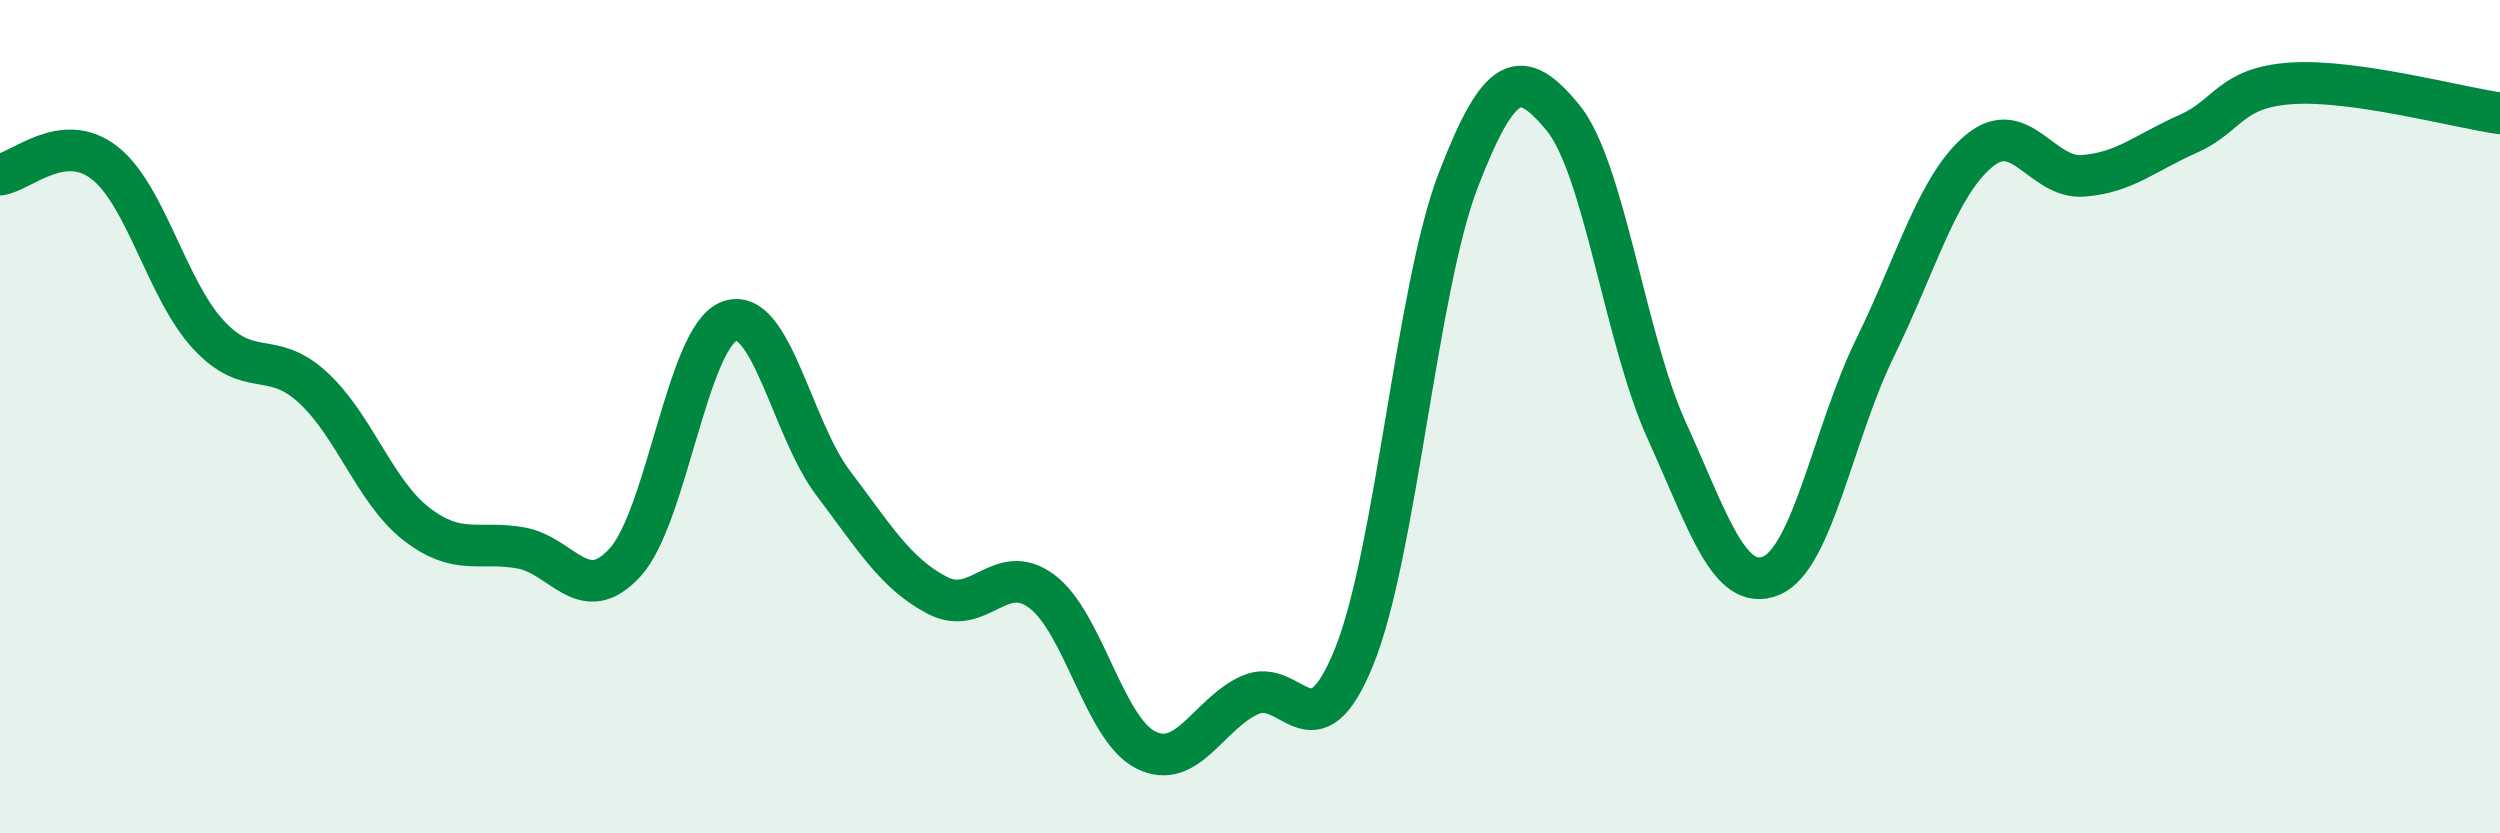
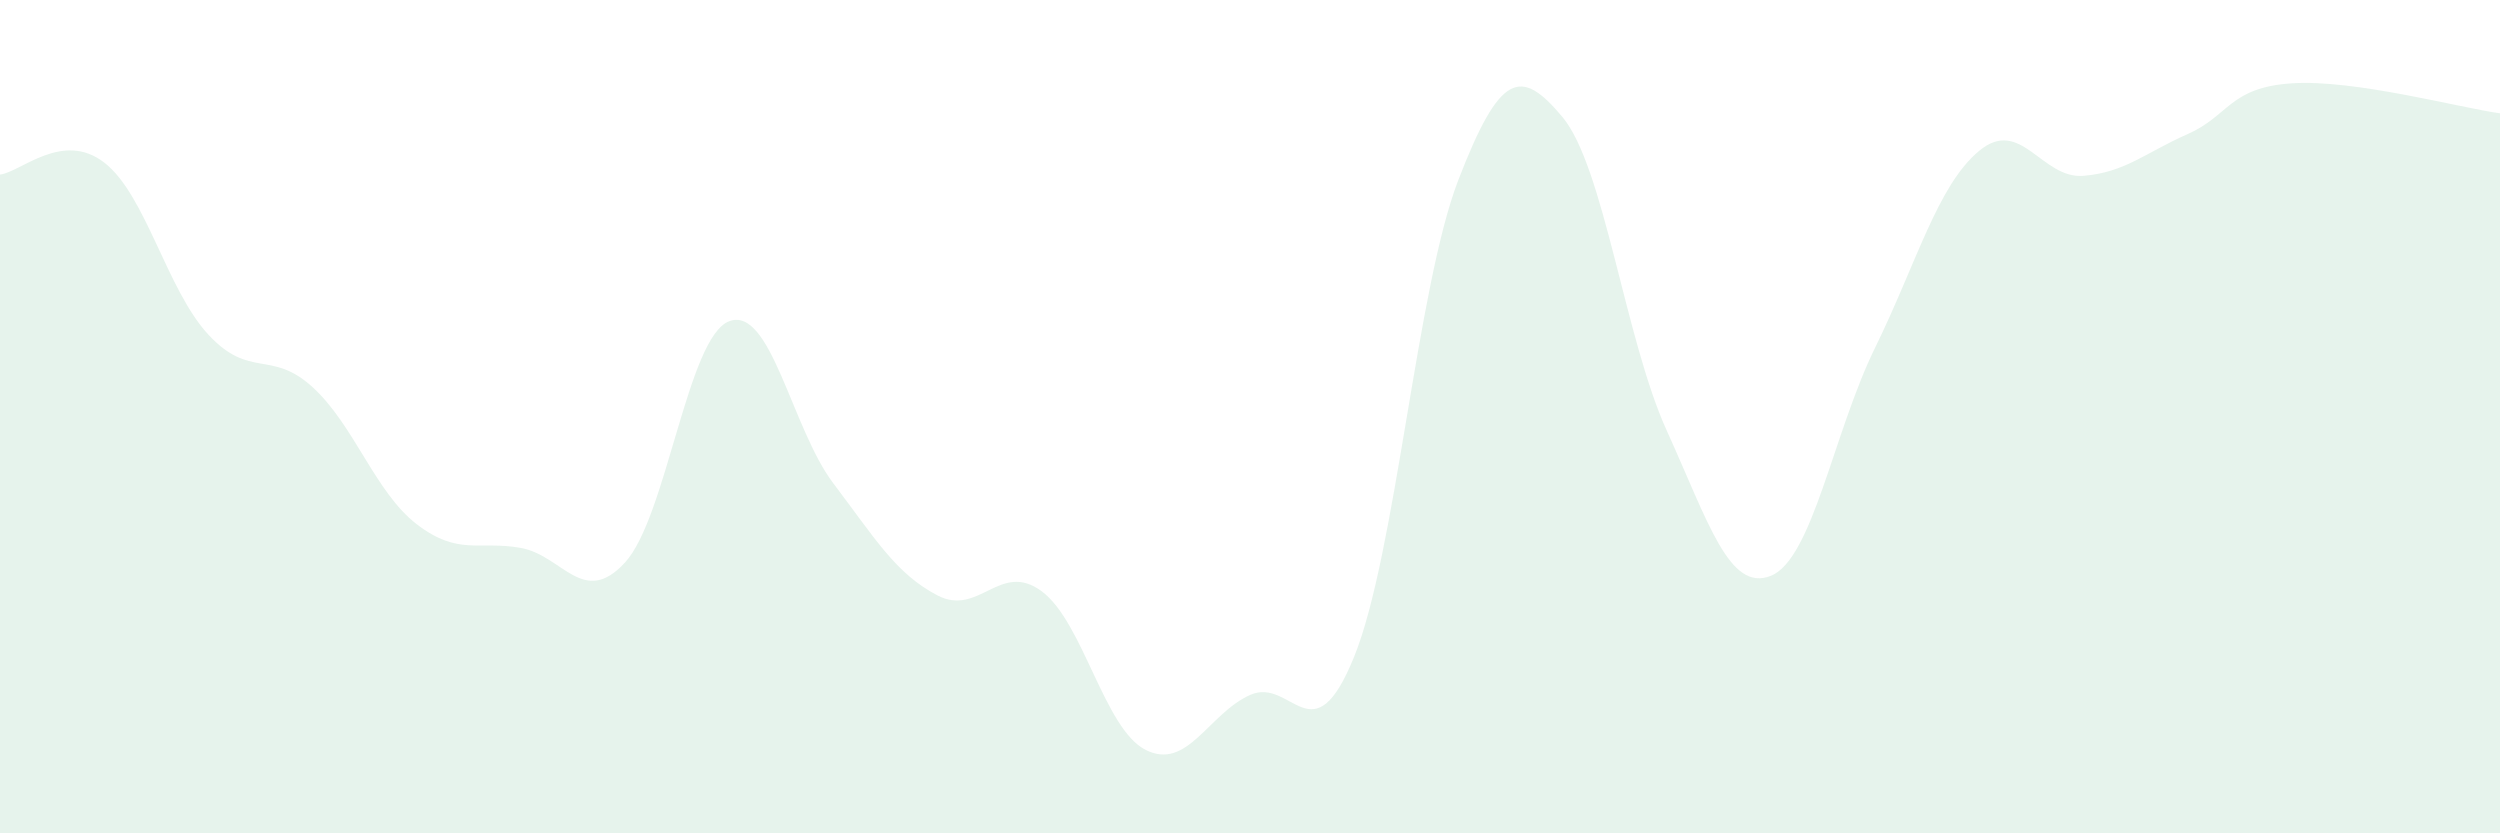
<svg xmlns="http://www.w3.org/2000/svg" width="60" height="20" viewBox="0 0 60 20">
  <path d="M 0,4.19 C 0.5,4.13 1.5,3.13 2.5,3.9 C 3.5,4.67 4,6.95 5,8.03 C 6,9.11 6.5,8.38 7.5,9.29 C 8.5,10.2 9,11.81 10,12.58 C 11,13.35 11.5,12.97 12.5,13.15 C 13.5,13.33 14,14.59 15,13.5 C 16,12.41 16.5,8.09 17.5,7.71 C 18.5,7.33 19,10.28 20,11.6 C 21,12.92 21.5,13.77 22.5,14.29 C 23.5,14.81 24,13.45 25,14.19 C 26,14.93 26.5,17.5 27.5,18 C 28.5,18.5 29,17.13 30,16.68 C 31,16.23 31.5,18.23 32.5,15.76 C 33.5,13.29 34,6.91 35,4.32 C 36,1.73 36.5,1.61 37.5,2.81 C 38.5,4.01 39,8.13 40,10.33 C 41,12.53 41.5,14.22 42.5,13.82 C 43.5,13.42 44,10.39 45,8.35 C 46,6.31 46.5,4.45 47.5,3.62 C 48.5,2.79 49,4.3 50,4.22 C 51,4.14 51.5,3.66 52.5,3.22 C 53.5,2.78 53.5,2.1 55,2 C 56.5,1.9 59,2.58 60,2.72L60 20L0 20Z" fill="#008740" opacity="0.1" stroke-linecap="round" stroke-linejoin="round" />
-   <path d="M 0,4.19 C 0.5,4.13 1.5,3.13 2.5,3.9 C 3.5,4.67 4,6.95 5,8.03 C 6,9.11 6.5,8.38 7.5,9.29 C 8.5,10.2 9,11.81 10,12.58 C 11,13.35 11.5,12.97 12.5,13.15 C 13.5,13.33 14,14.59 15,13.5 C 16,12.41 16.5,8.09 17.5,7.71 C 18.5,7.33 19,10.28 20,11.6 C 21,12.92 21.5,13.77 22.5,14.29 C 23.5,14.81 24,13.45 25,14.19 C 26,14.93 26.5,17.5 27.5,18 C 28.5,18.5 29,17.13 30,16.68 C 31,16.23 31.5,18.23 32.5,15.76 C 33.5,13.29 34,6.91 35,4.32 C 36,1.73 36.5,1.61 37.5,2.81 C 38.5,4.01 39,8.13 40,10.33 C 41,12.53 41.5,14.22 42.5,13.82 C 43.5,13.42 44,10.39 45,8.35 C 46,6.31 46.5,4.45 47.5,3.62 C 48.5,2.79 49,4.3 50,4.22 C 51,4.14 51.5,3.66 52.5,3.22 C 53.5,2.78 53.5,2.1 55,2 C 56.5,1.9 59,2.58 60,2.72" stroke="#008740" stroke-width="1" fill="none" stroke-linecap="round" stroke-linejoin="round" />
</svg>